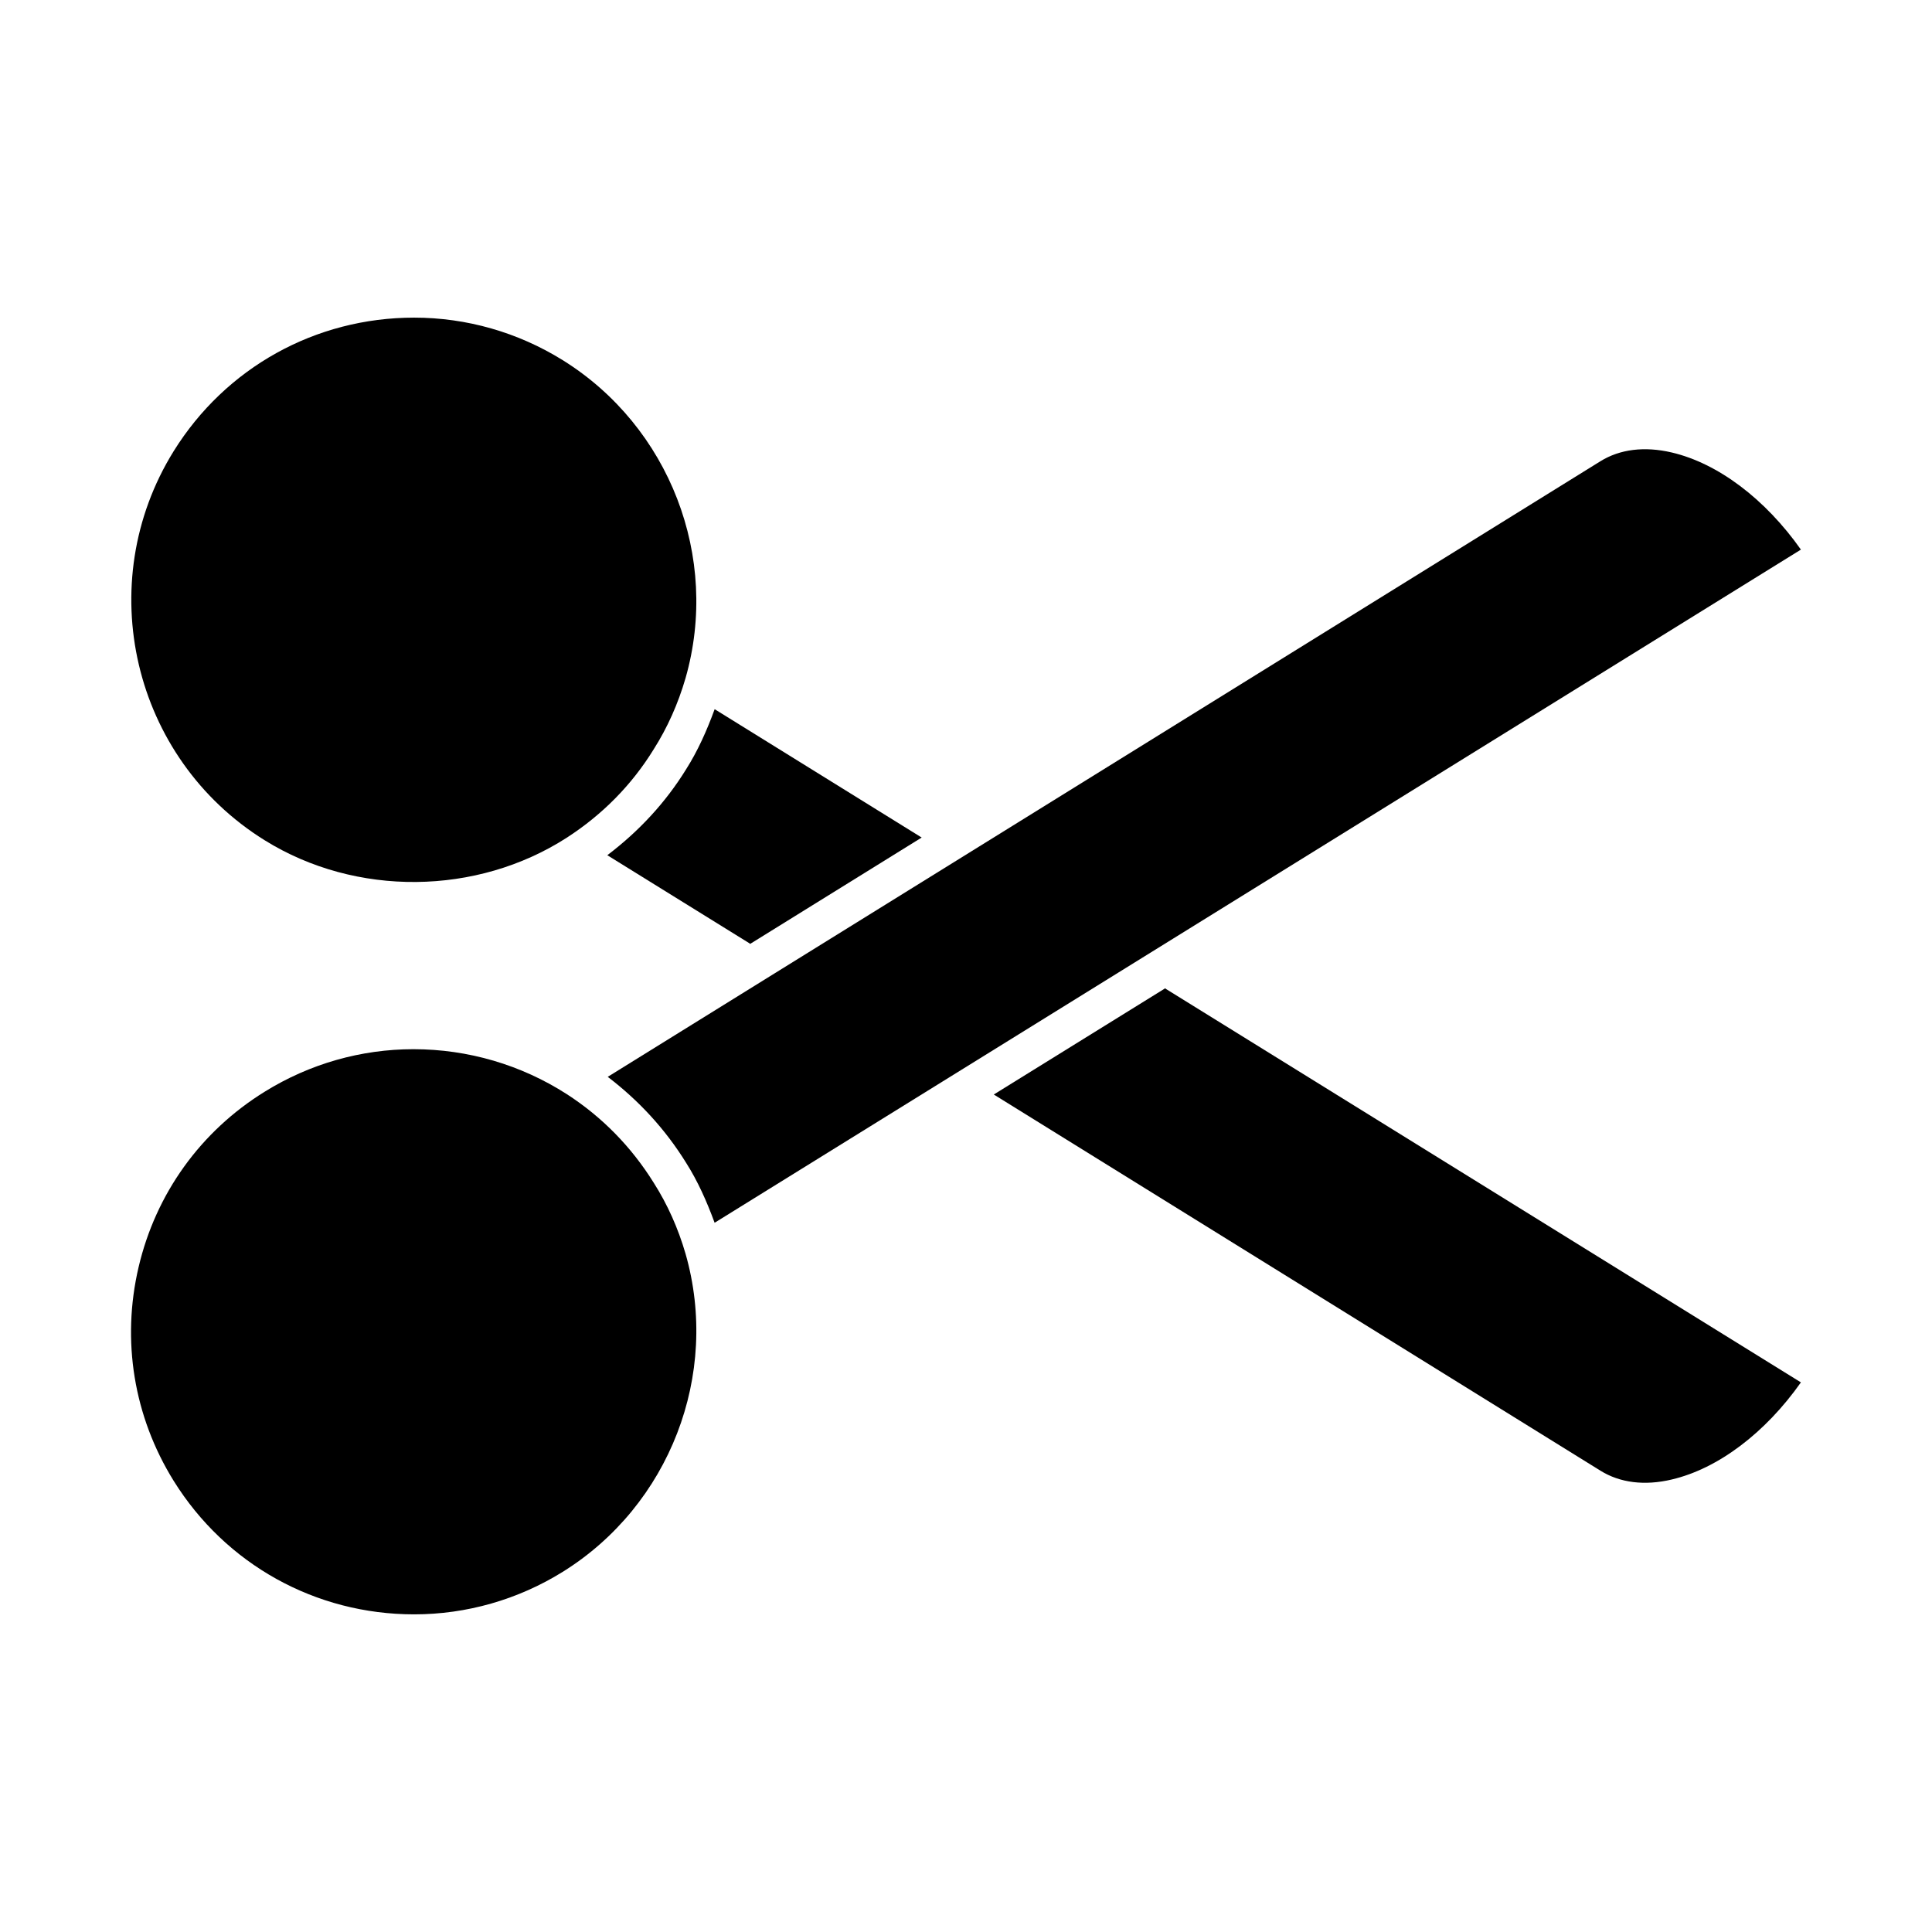
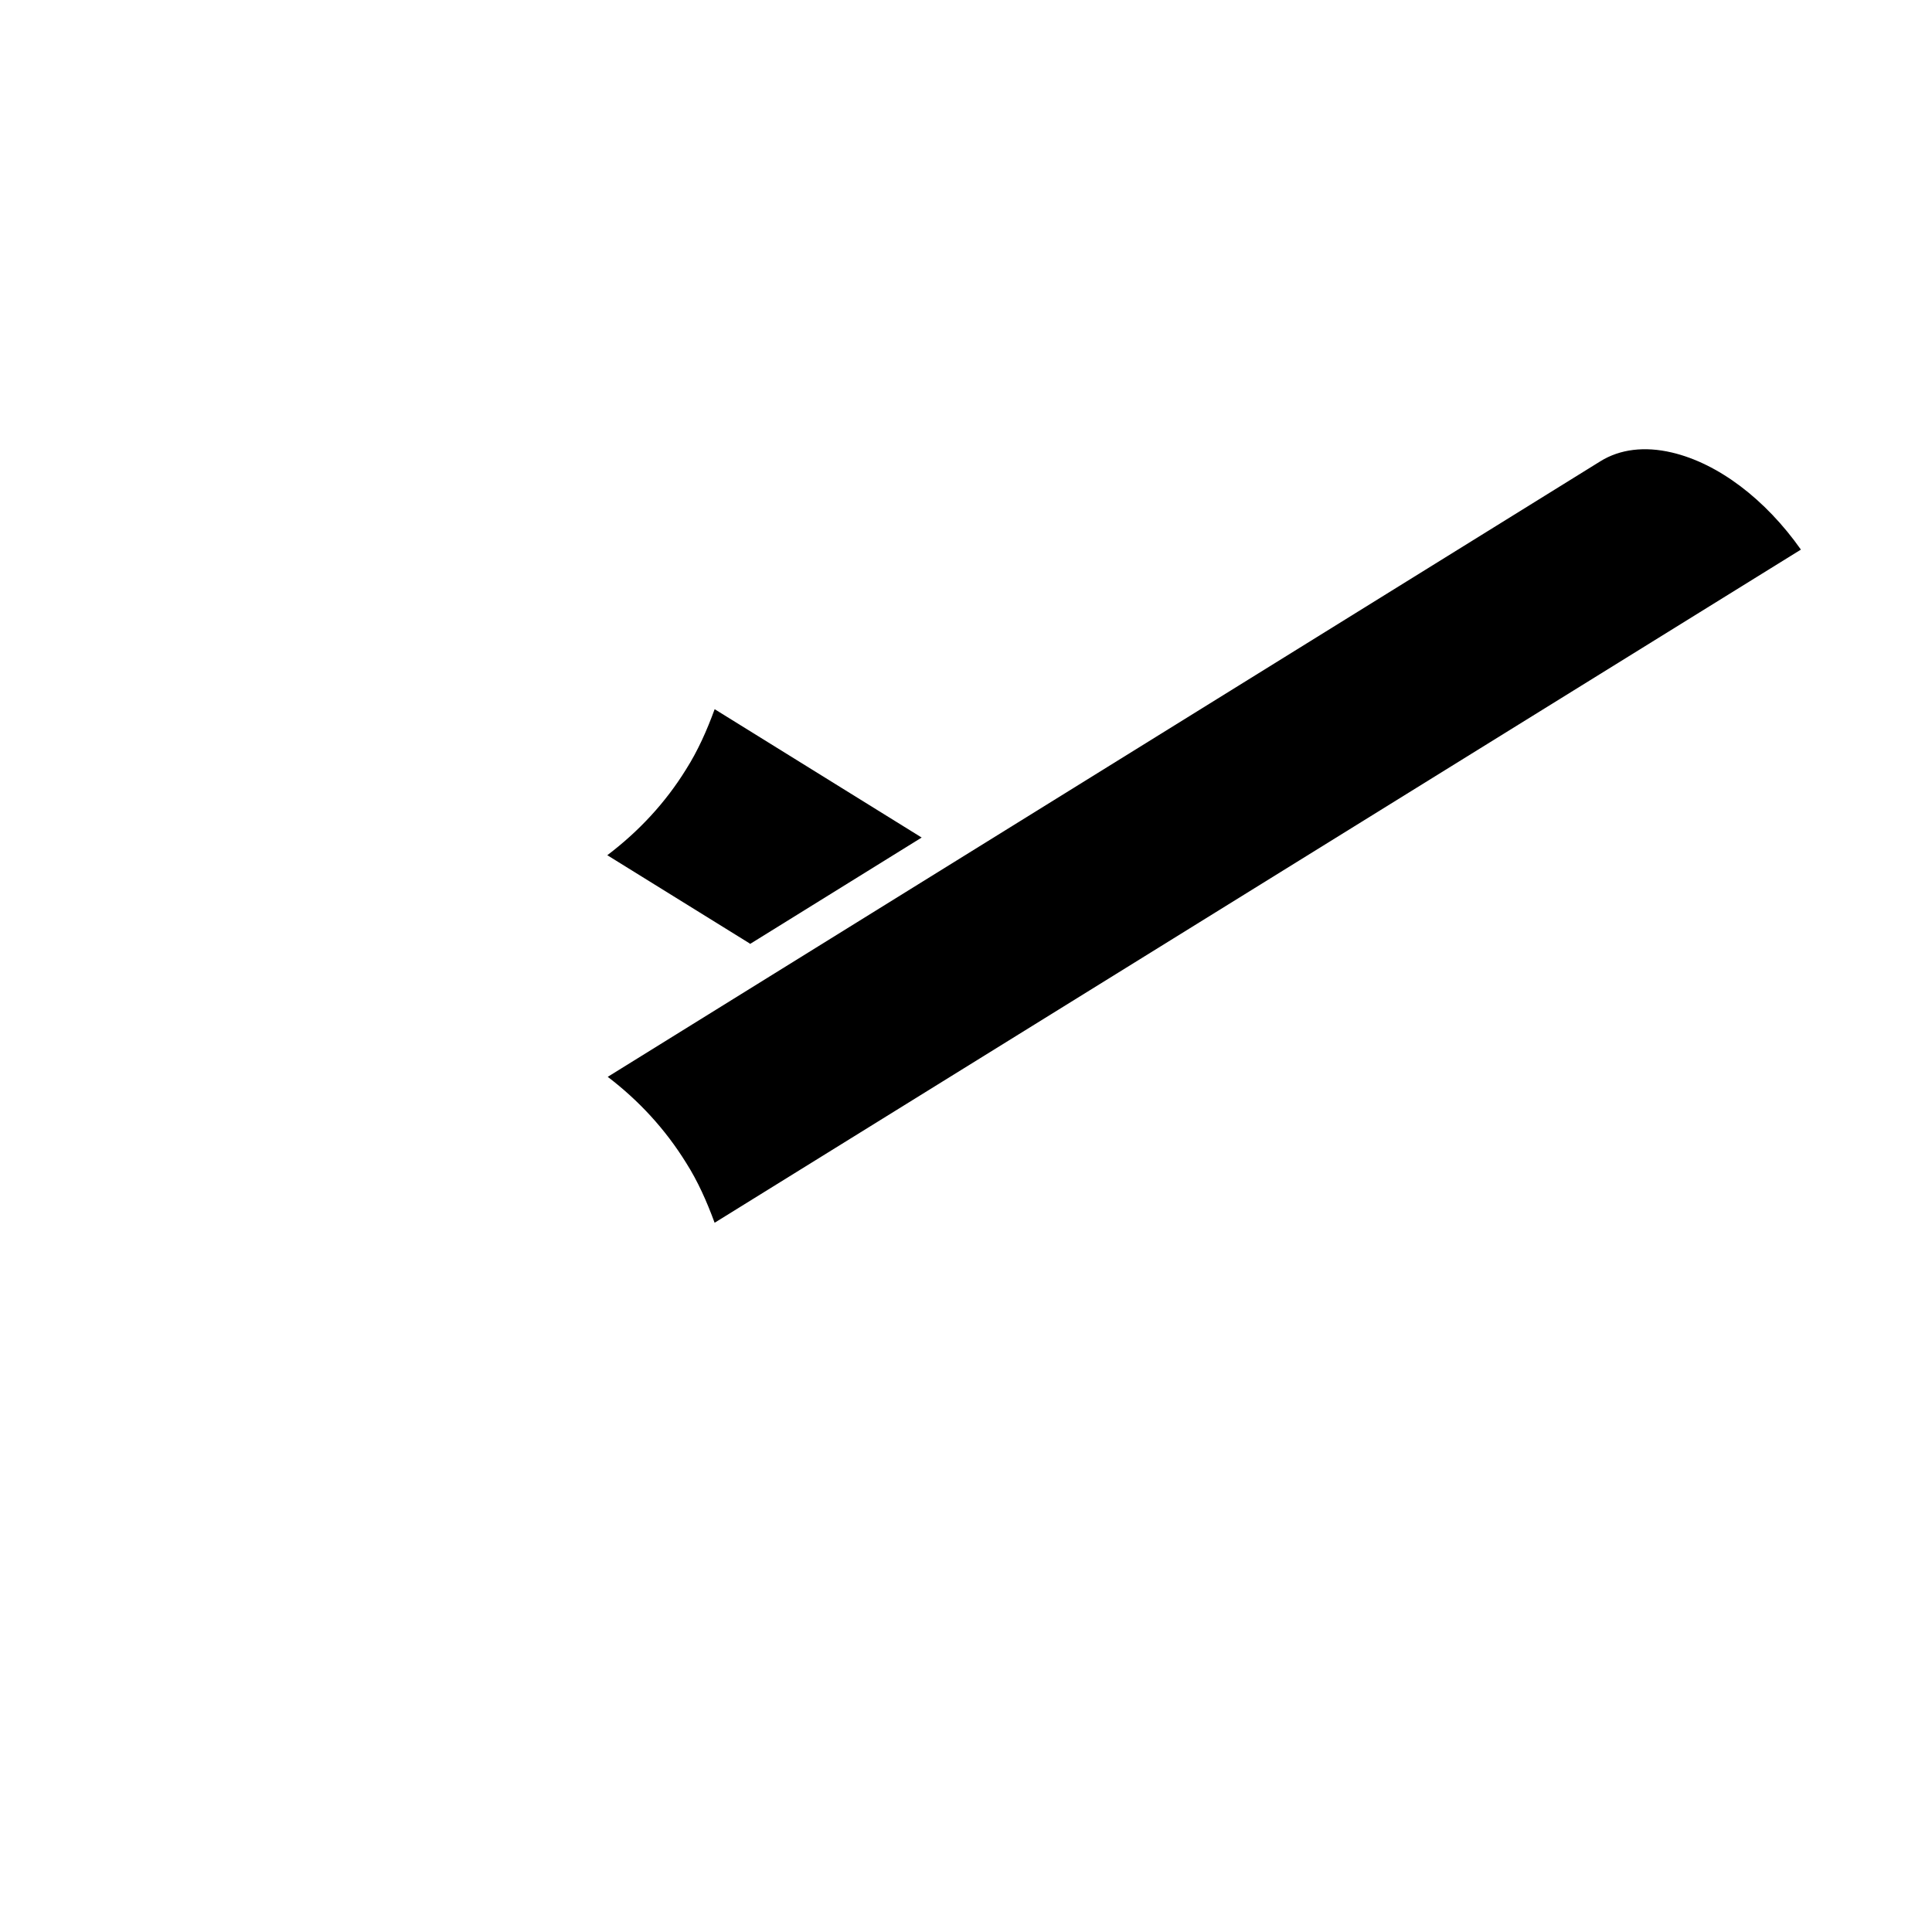
<svg xmlns="http://www.w3.org/2000/svg" fill="#000000" width="800px" height="800px" version="1.1" viewBox="144 144 512 512">
  <g>
    <path d="m304.94 370.64 37.707 23.367c0.059 0.039 0.09 0.102 0.141 0.141l45.465-28.191-54.863-34.016c-2.055 5.644-4.473 11.062-7.578 15.949-5.438 8.812-12.5 16.41-20.871 22.75z" />
-     <path d="m293.1 239.43c-11.859-7.367-25.461-11.254-39.359-11.254-26.137 0-49.957 13.238-63.742 35.43-21.723 35.074-10.883 81.324 24.172 103.09 24.191 15.023 56.164 14.629 79.965-0.656 9.543-6.156 17.32-14.066 23.113-23.488 3.629-5.723 6.449-12.031 8.422-18.824 9.176-32.012-4.227-66.684-32.57-84.297z" />
-     <path d="m587.04 536.08c12.324-2.891 24.816-12.395 34.219-25.734l-168.25-104.25c-0.082-0.051-0.133-0.141-0.211-0.191l-45.434 28.152 160.79 99.703c5.16 3.207 11.699 4.031 18.895 2.32z" />
-     <path d="m253.75 571.82c13.887 0 27.496-3.891 39.348-11.246 28.344-17.613 41.746-52.285 32.578-84.316-1.965-6.762-4.785-13.07-8.383-18.73-5.965-9.602-13.723-17.512-23.074-23.559-12.121-7.789-26.188-11.922-40.656-11.922-13.906 0-27.527 3.891-39.398 11.254-17 10.508-28.867 27.016-33.434 46.48-4.574 19.488-1.281 39.59 9.262 56.609 13.777 22.18 37.617 35.43 63.758 35.43z" />
    <path d="m621.26 289.65c-9.402-13.332-21.895-22.844-34.219-25.734-7.203-1.691-13.734-0.887-18.895 2.309l-263.09 163.15c8.211 6.258 15.227 13.836 20.766 22.773 3.094 4.867 5.5 10.277 7.559 15.898z" />
  </g>
</svg>